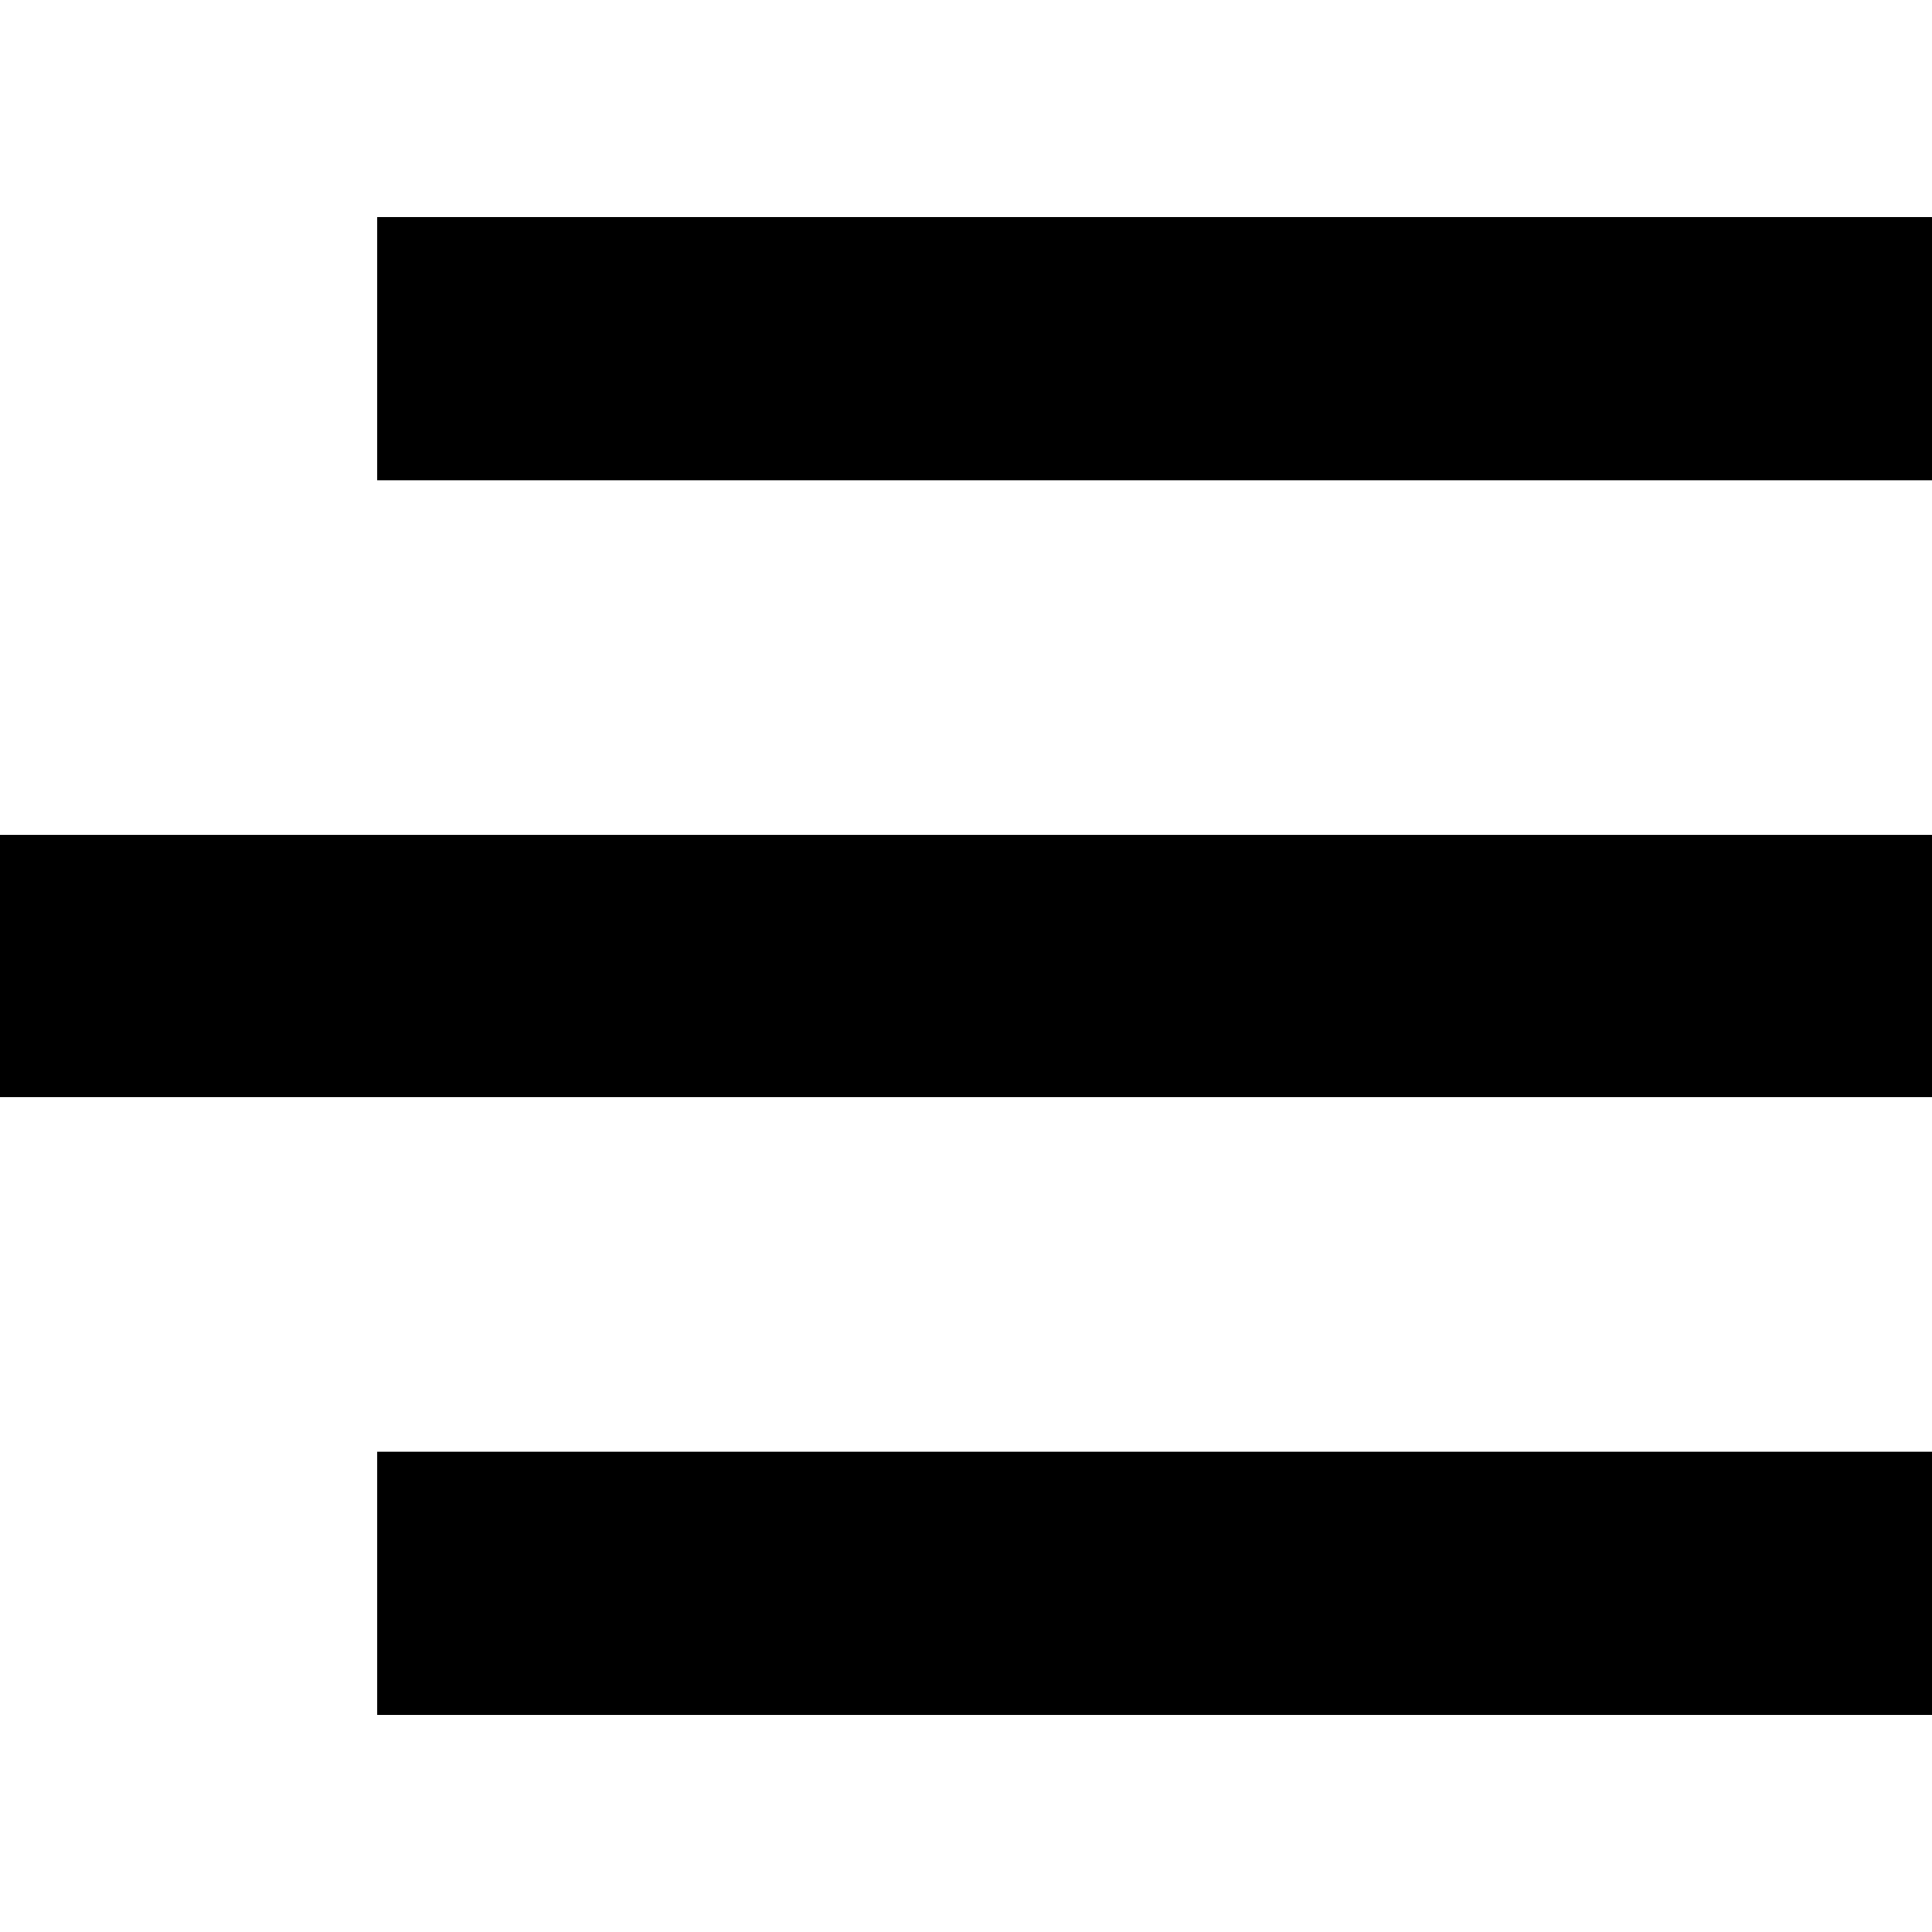
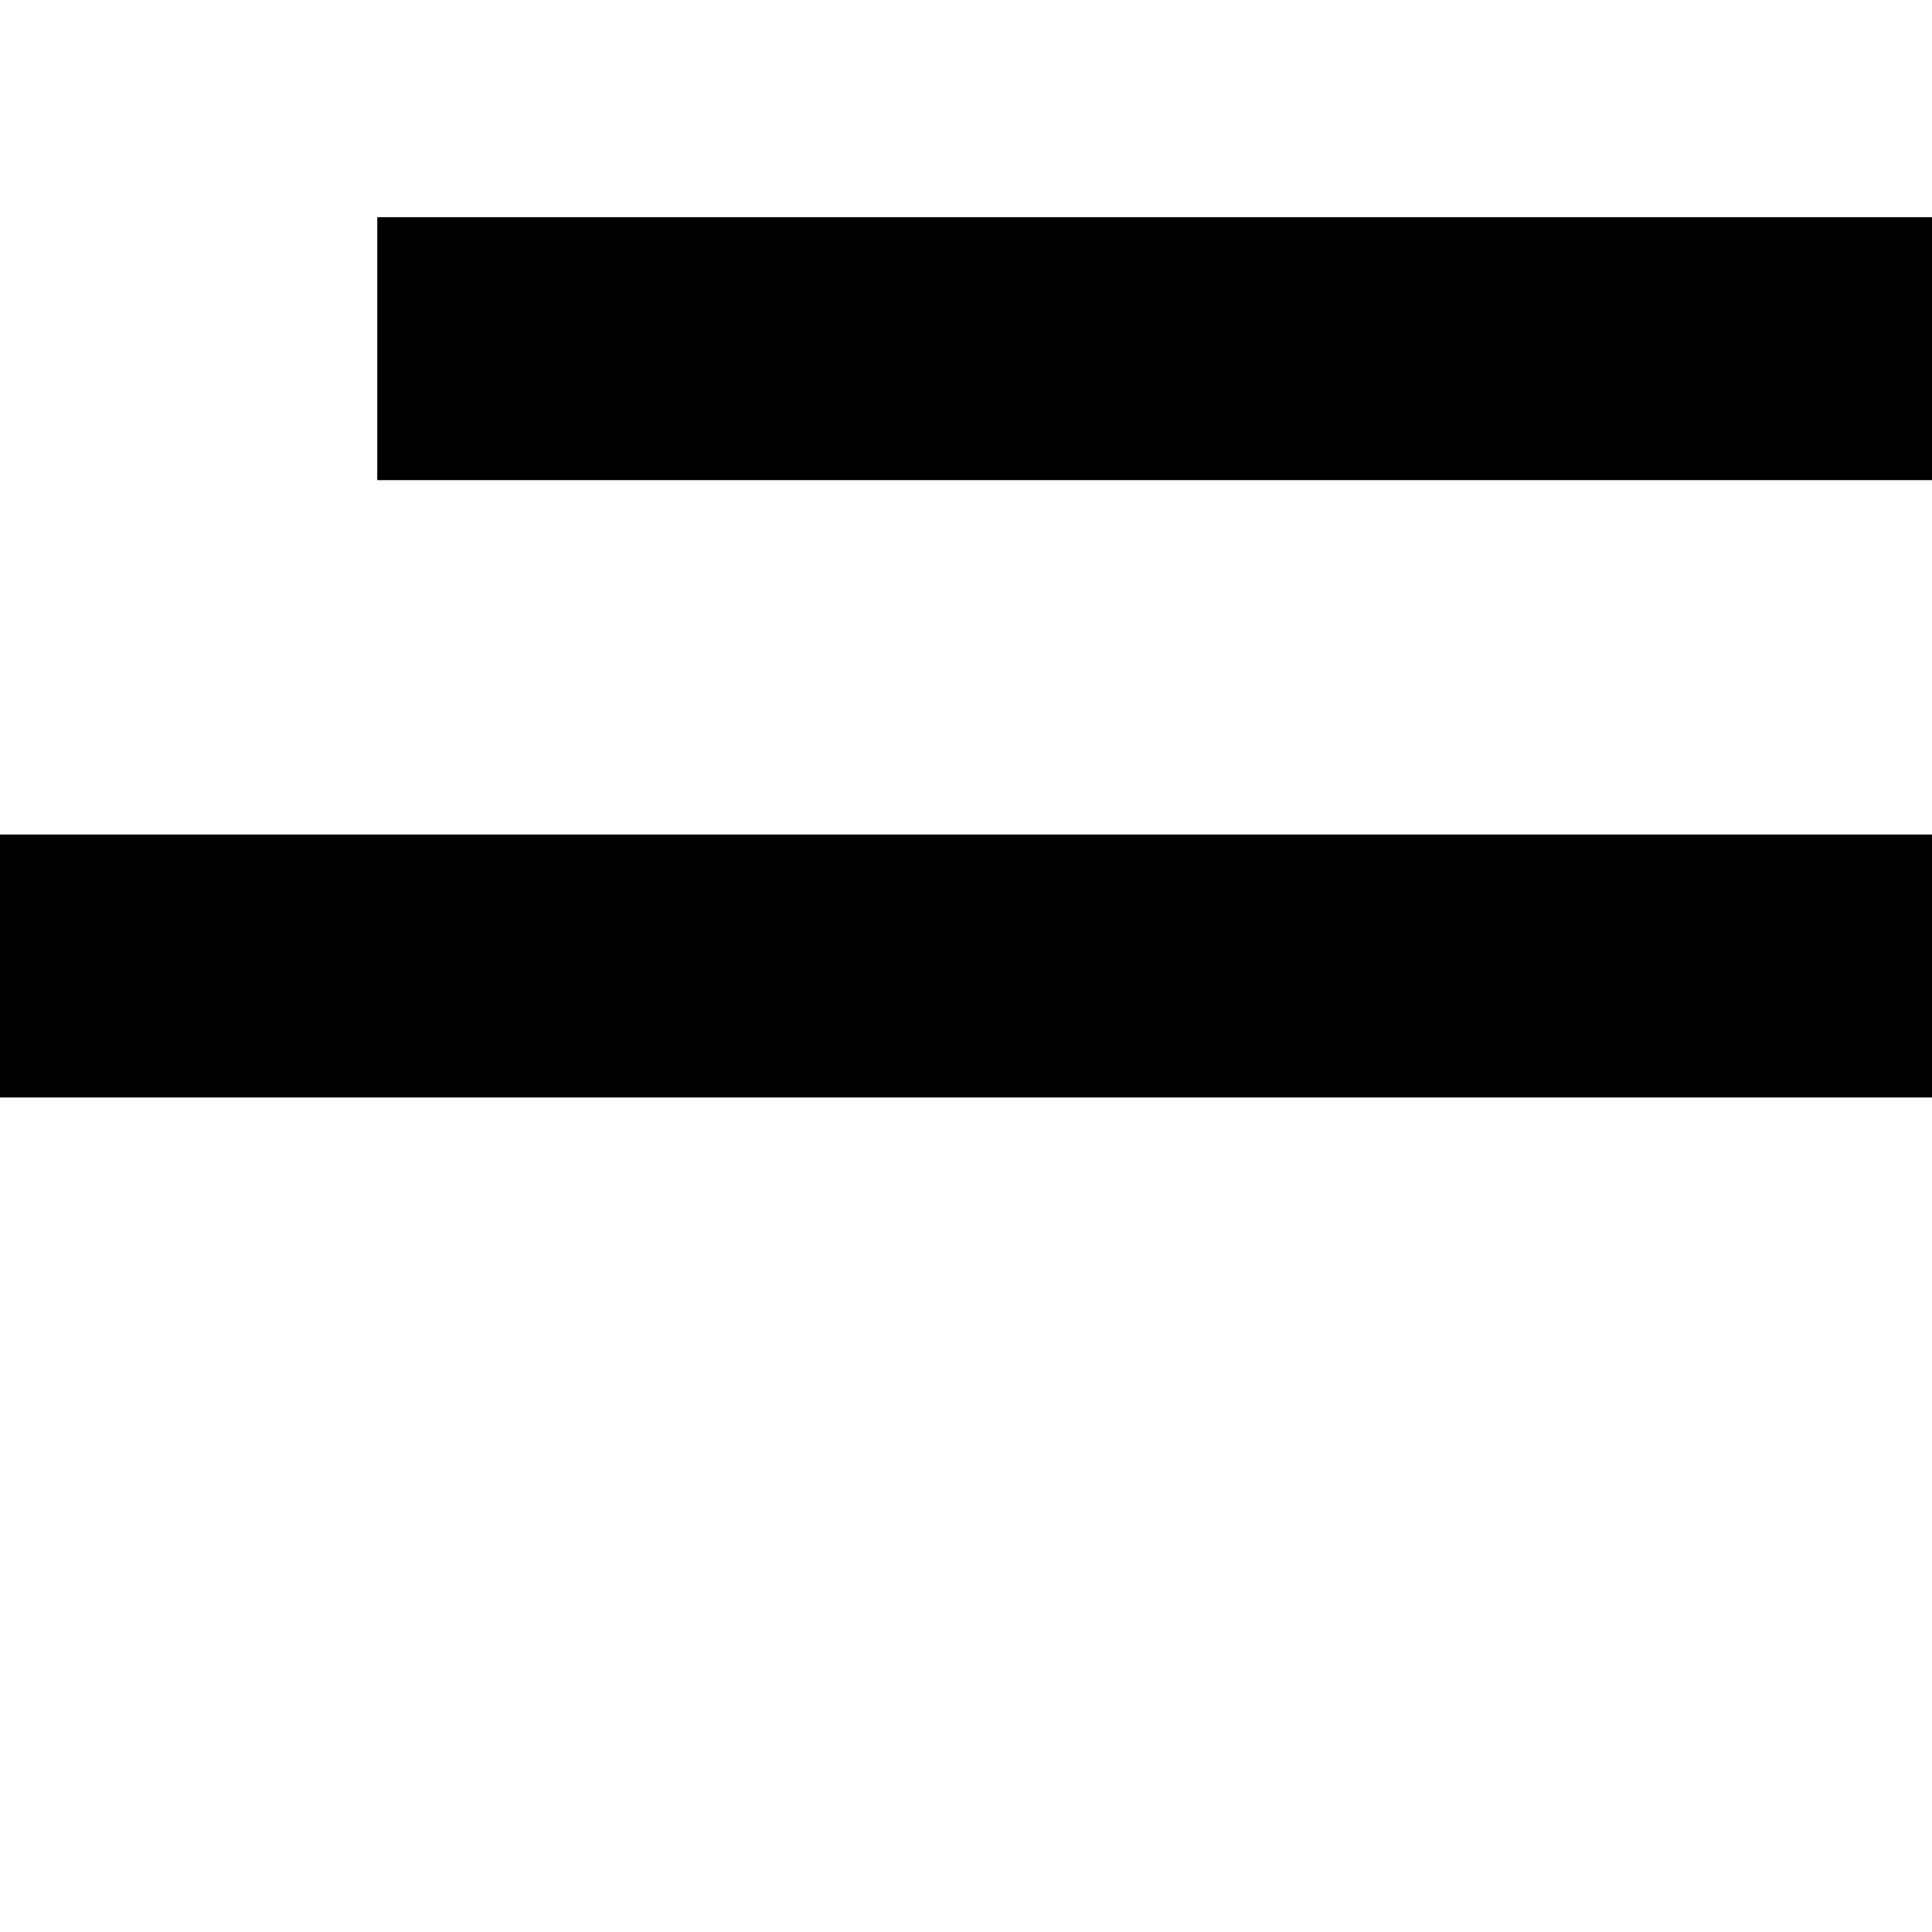
<svg xmlns="http://www.w3.org/2000/svg" version="1.0" width="169pt" height="169pt" viewBox="0 0 169 169" preserveAspectRatio="xMidYMid meet">
  <g transform="translate(0,169) scale(0.1,-0.1)" fill="#000000" stroke="none">
    <path d="M330 1385 l0 -115 680 0 680 0 0 115 0 115 -680 0 -680 0 0 -115z" />
    <path d="M0 845 l0 -115 845 0 845 0 0 115 0 115 -845 0 -845 0 0 -115z" />
-     <path d="M330 305 l0 -115 680 0 680 0 0 115 0 115 -680 0 -680 0 0 -115z" />
  </g>
</svg>